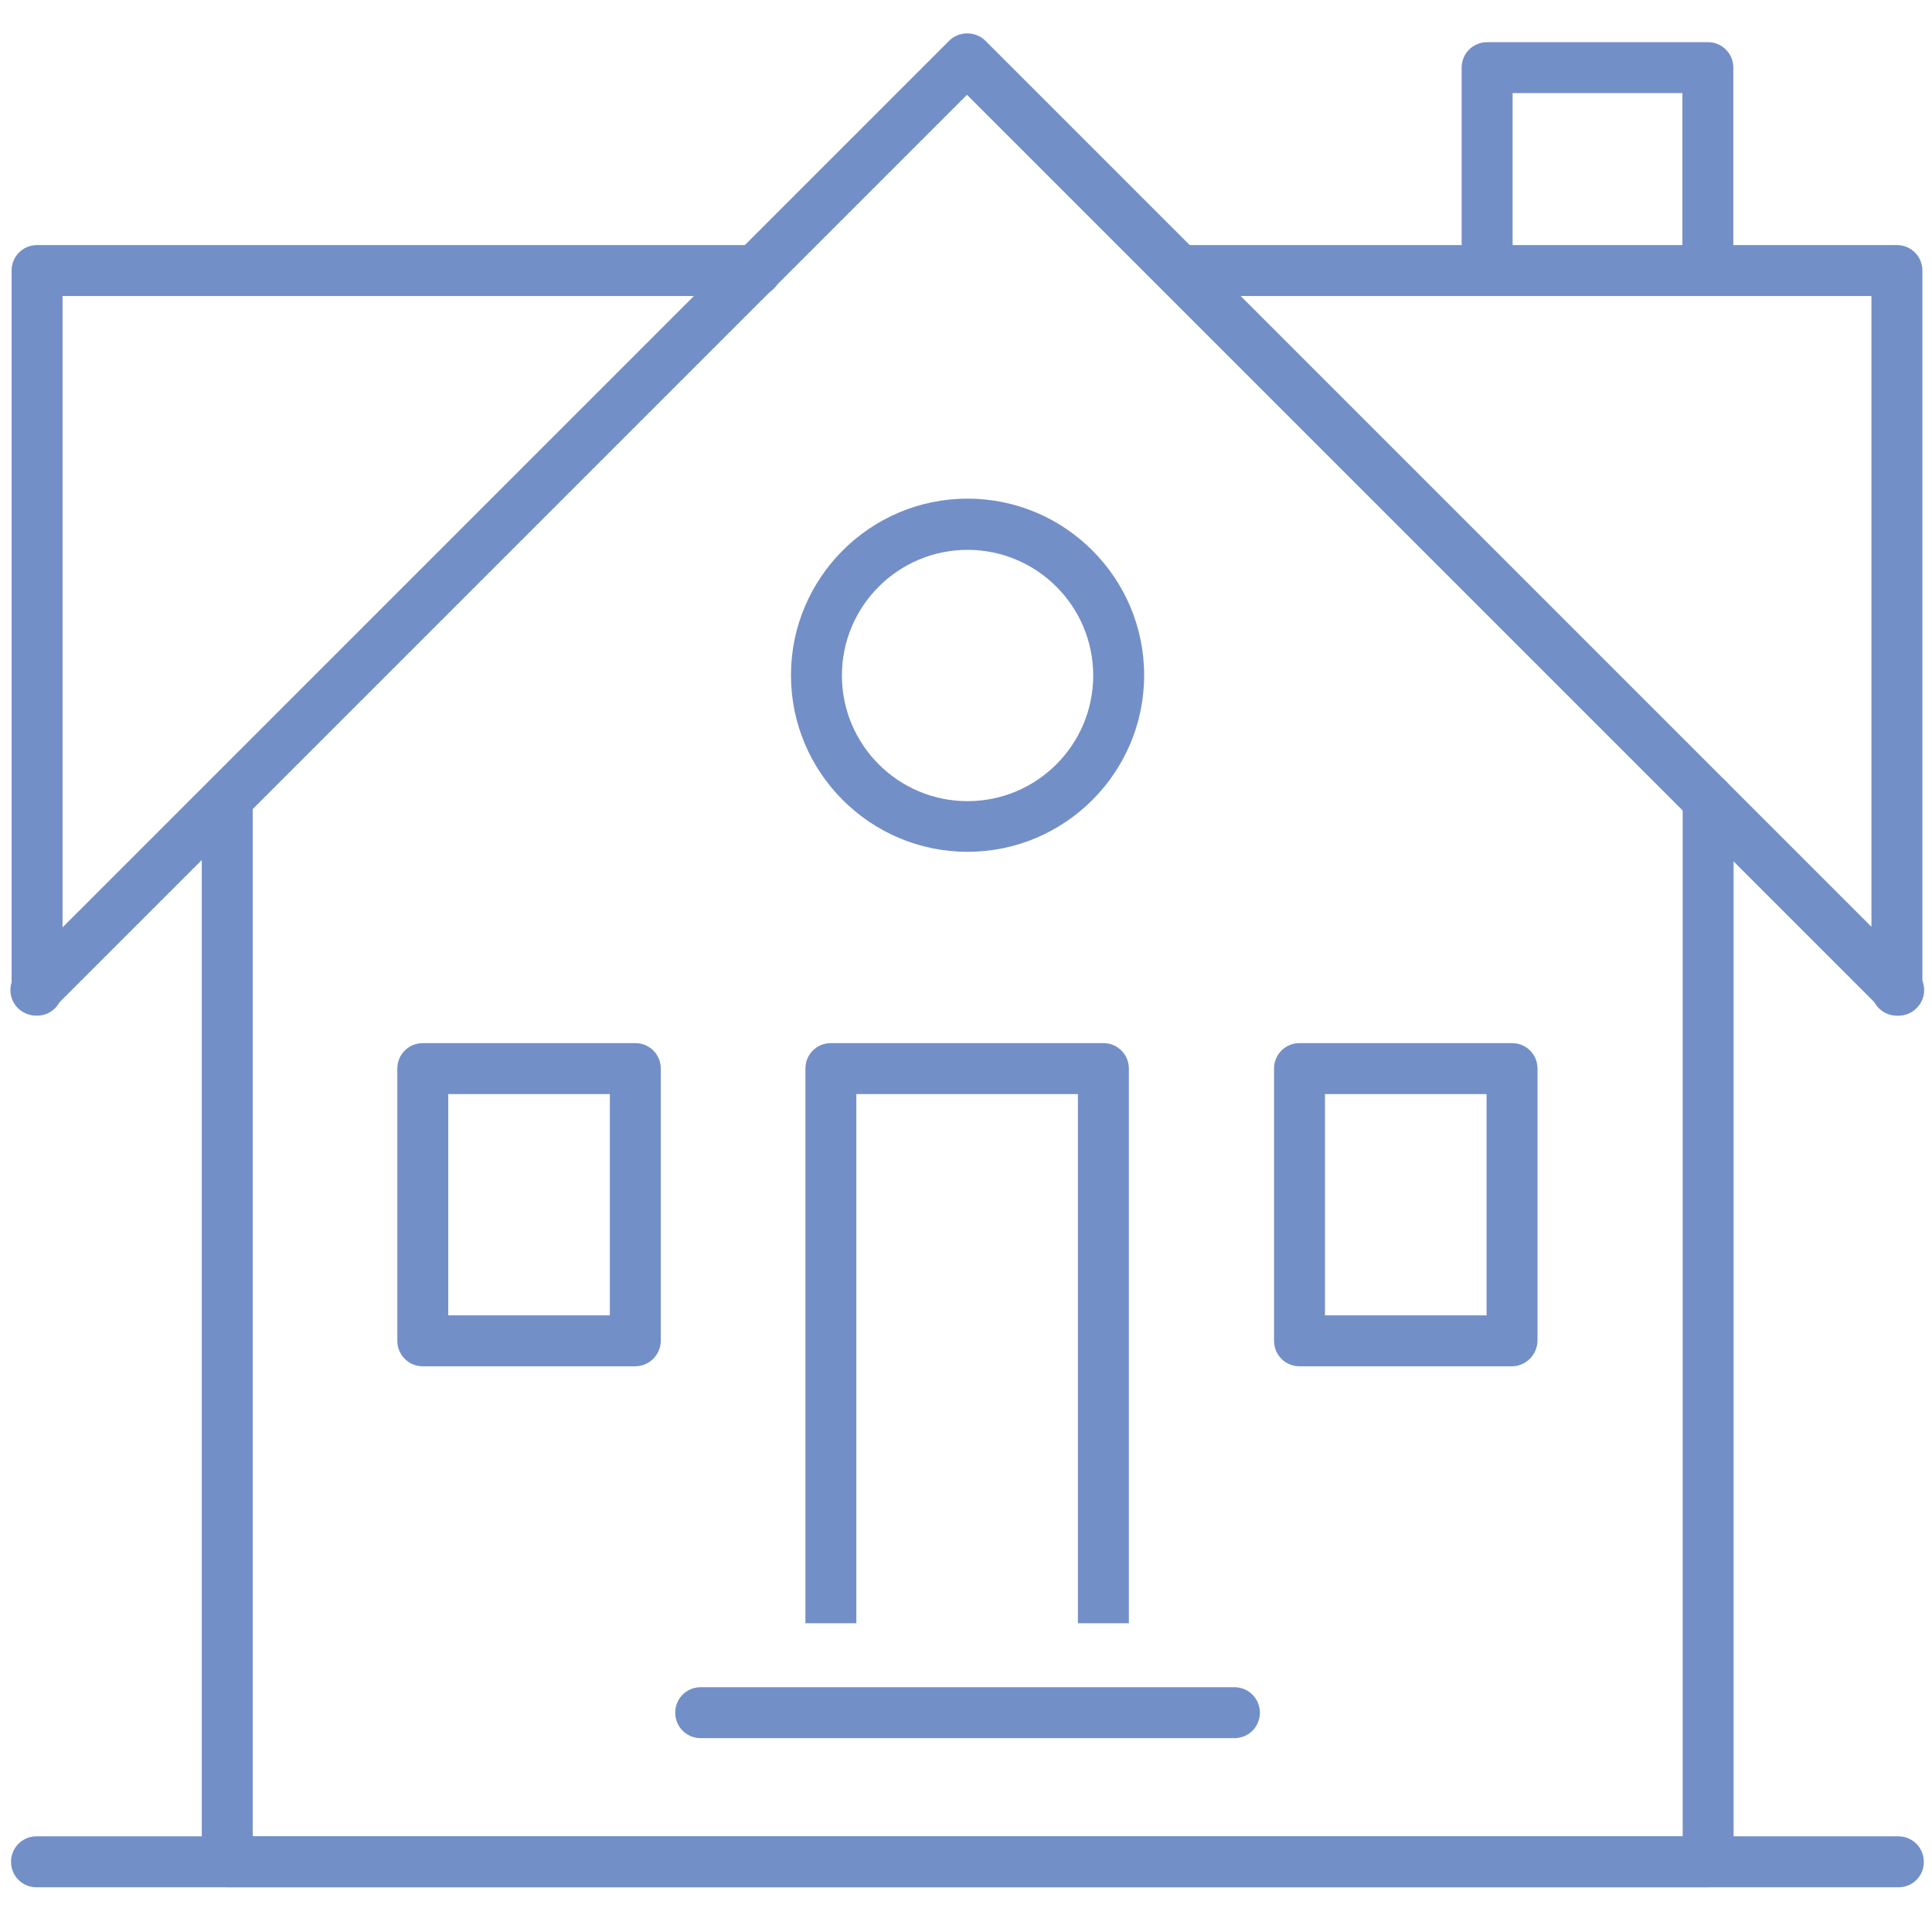
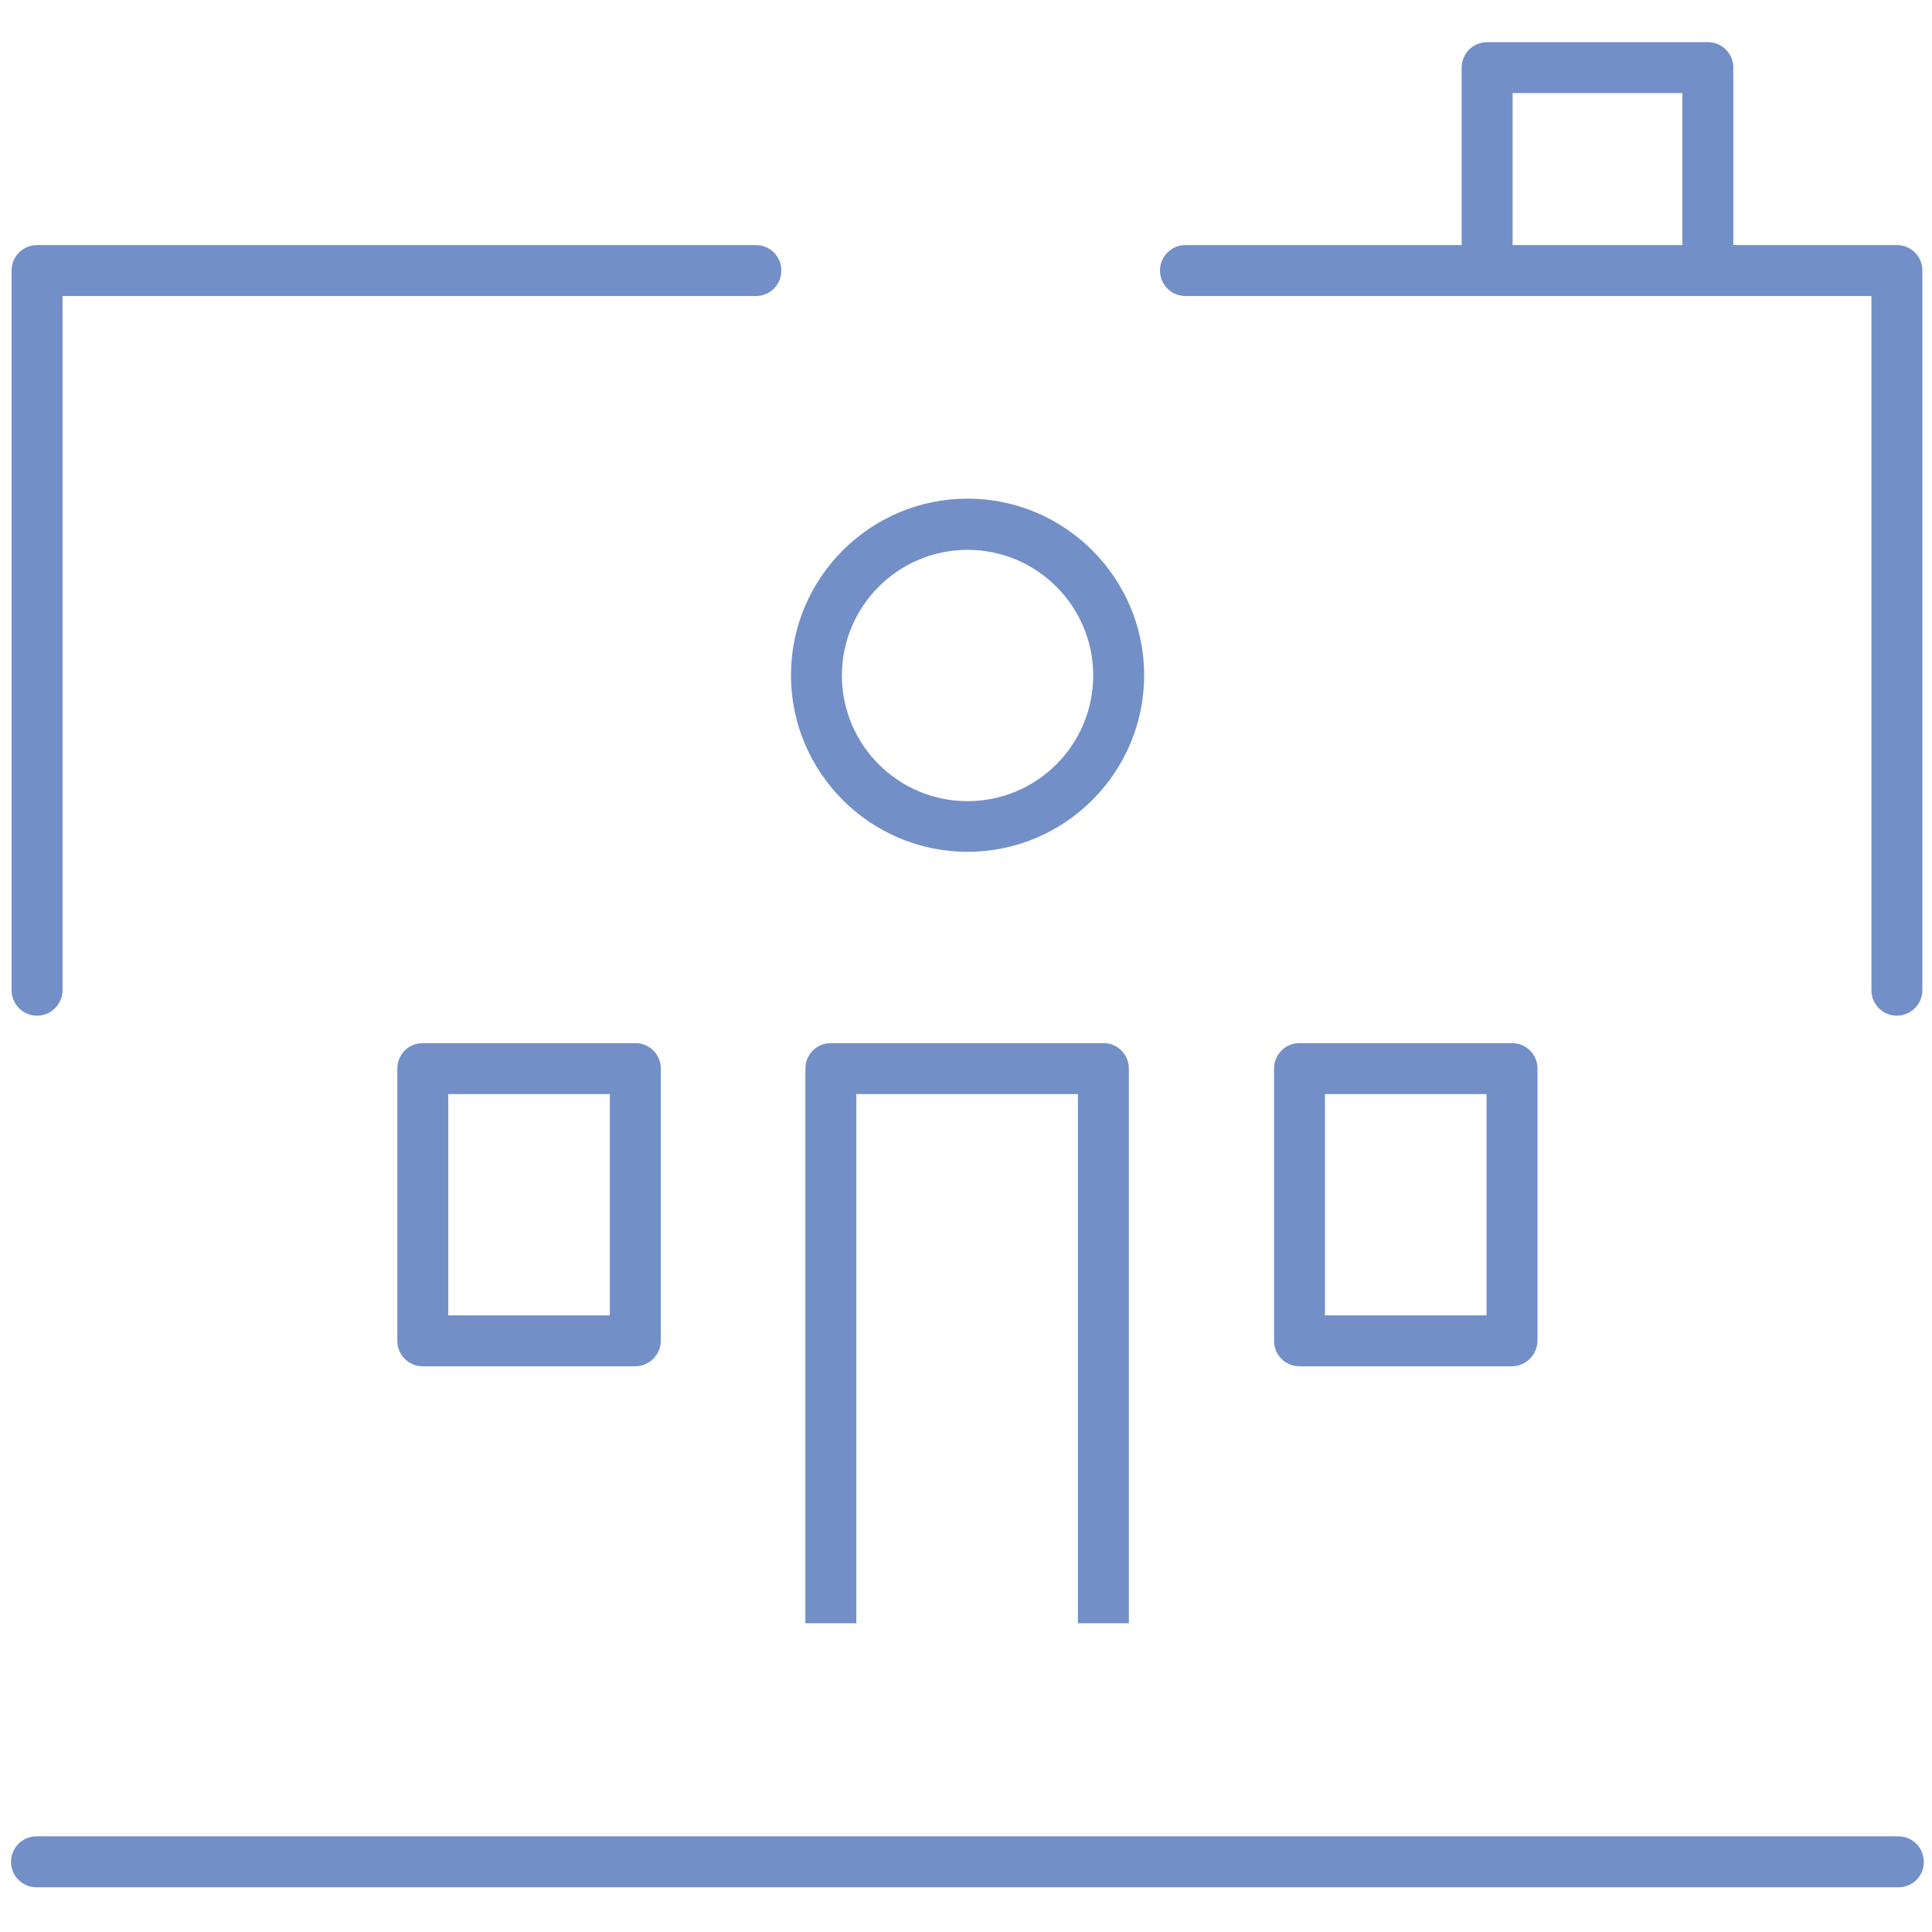
<svg xmlns="http://www.w3.org/2000/svg" version="1.1" id="svg2643" x="0px" y="0px" viewBox="0 0 682.7 682.7" style="enable-background:new 0 0 682.7 682.7;" xml:space="preserve">
  <style type="text/css">
	.st0{fill:#738FC8;}
</style>
  <g>
-     <path class="st0" d="M670.9,358.9c-2.3,0-4.6-0.9-6.4-2.6L341.7,33.5L19,356.2c-3.5,3.5-9.2,3.5-12.7,0c-3.5-3.5-3.5-9.2,0-12.7   L335.4,14.4c1.7-1.7,4-2.6,6.4-2.6c2.4,0,4.7,0.9,6.4,2.6l329.1,329.1c3.5,3.5,3.5,9.2,0,12.7C675.5,358,673.2,358.9,670.9,358.9z" />
-   </g>
+     </g>
  <g>
    <path class="st0" d="M13.1,358.9c-5,0-9-4-9-9V95.6c0-5,4-9,9-9h254c5,0,9,4,9,9s-4,9-9,9h-245v245.3   C22.1,354.8,18.1,358.9,13.1,358.9z" />
  </g>
  <g>
    <path class="st0" d="M670.3,358.9c-5,0-9-4-9-9V104.6H418.9c-5,0-9-4-9-9s4-9,9-9h251.4c5,0,9,4,9,9v254.3   C679.3,354.8,675.3,358.9,670.3,358.9z" />
  </g>
  <g>
    <path class="st0" d="M612.5,87.2h-18V32.9h-60v54.2h-18V23.9c0-5,4-9,9-9h78c5,0,9,4,9,9V87.2z" />
  </g>
  <g>
-     <path class="st0" d="M398.9,573.6h-18v-187h-78.3v187h-18v-196c0-5,4-9,9-9h96.3c5,0,9,4,9,9V573.6z" />
+     <path class="st0" d="M398.9,573.6h-18v-187h-78.3v187h-18v-196c0-5,4-9,9-9h96.3c5,0,9,4,9,9V573.6" />
  </g>
  <g>
    <g>
-       <path class="st0" d="M603.5,666.9H80.3c-5,0-9-4-9-9V282.5c0-5,4-9,9-9s9,4,9,9v366.4h505.3V282.5c0-5,4-9,9-9s9,4,9,9v375.4    C612.5,662.9,608.5,666.9,603.5,666.9z" />
-     </g>
+       </g>
    <g>
      <path class="st0" d="M670.9,666.9H12.9c-5,0-9-4-9-9c0-5,4-9,9-9h657.9c5,0,9,4,9,9C679.9,662.9,675.8,666.9,670.9,666.9z" />
    </g>
    <g>
-       <path class="st0" d="M436.2,614.2H247.6c-5,0-9-4-9-9s4-9,9-9h188.6c5,0,9,4,9,9S441.2,614.2,436.2,614.2z" />
-     </g>
+       </g>
  </g>
  <g>
    <path class="st0" d="M341.9,301c-34.4,0-62.4-28-62.4-62.4s28-62.4,62.4-62.4s62.4,28,62.4,62.4S376.3,301,341.9,301z M341.9,194.3   c-24.5,0-44.4,19.9-44.4,44.4c0,24.5,19.9,44.4,44.4,44.4s44.4-19.9,44.4-44.4C386.3,214.2,366.4,194.3,341.9,194.3z" />
  </g>
  <g>
    <path class="st0" d="M224.5,482.8h-75.1c-5,0-9-4-9-9v-96.2c0-5,4-9,9-9h75.1c5,0,9,4,9,9v96.2   C233.5,478.7,229.4,482.8,224.5,482.8z M158.4,464.8h57.1v-78.2h-57.1V464.8z" />
  </g>
  <g>
    <path class="st0" d="M534.3,482.8h-75.1c-5,0-9-4-9-9v-96.2c0-5,4-9,9-9h75.1c5,0,9,4,9,9v96.2   C543.2,478.7,539.2,482.8,534.3,482.8z M468.2,464.8h57.1v-78.2h-57.1V464.8z" />
  </g>
</svg>